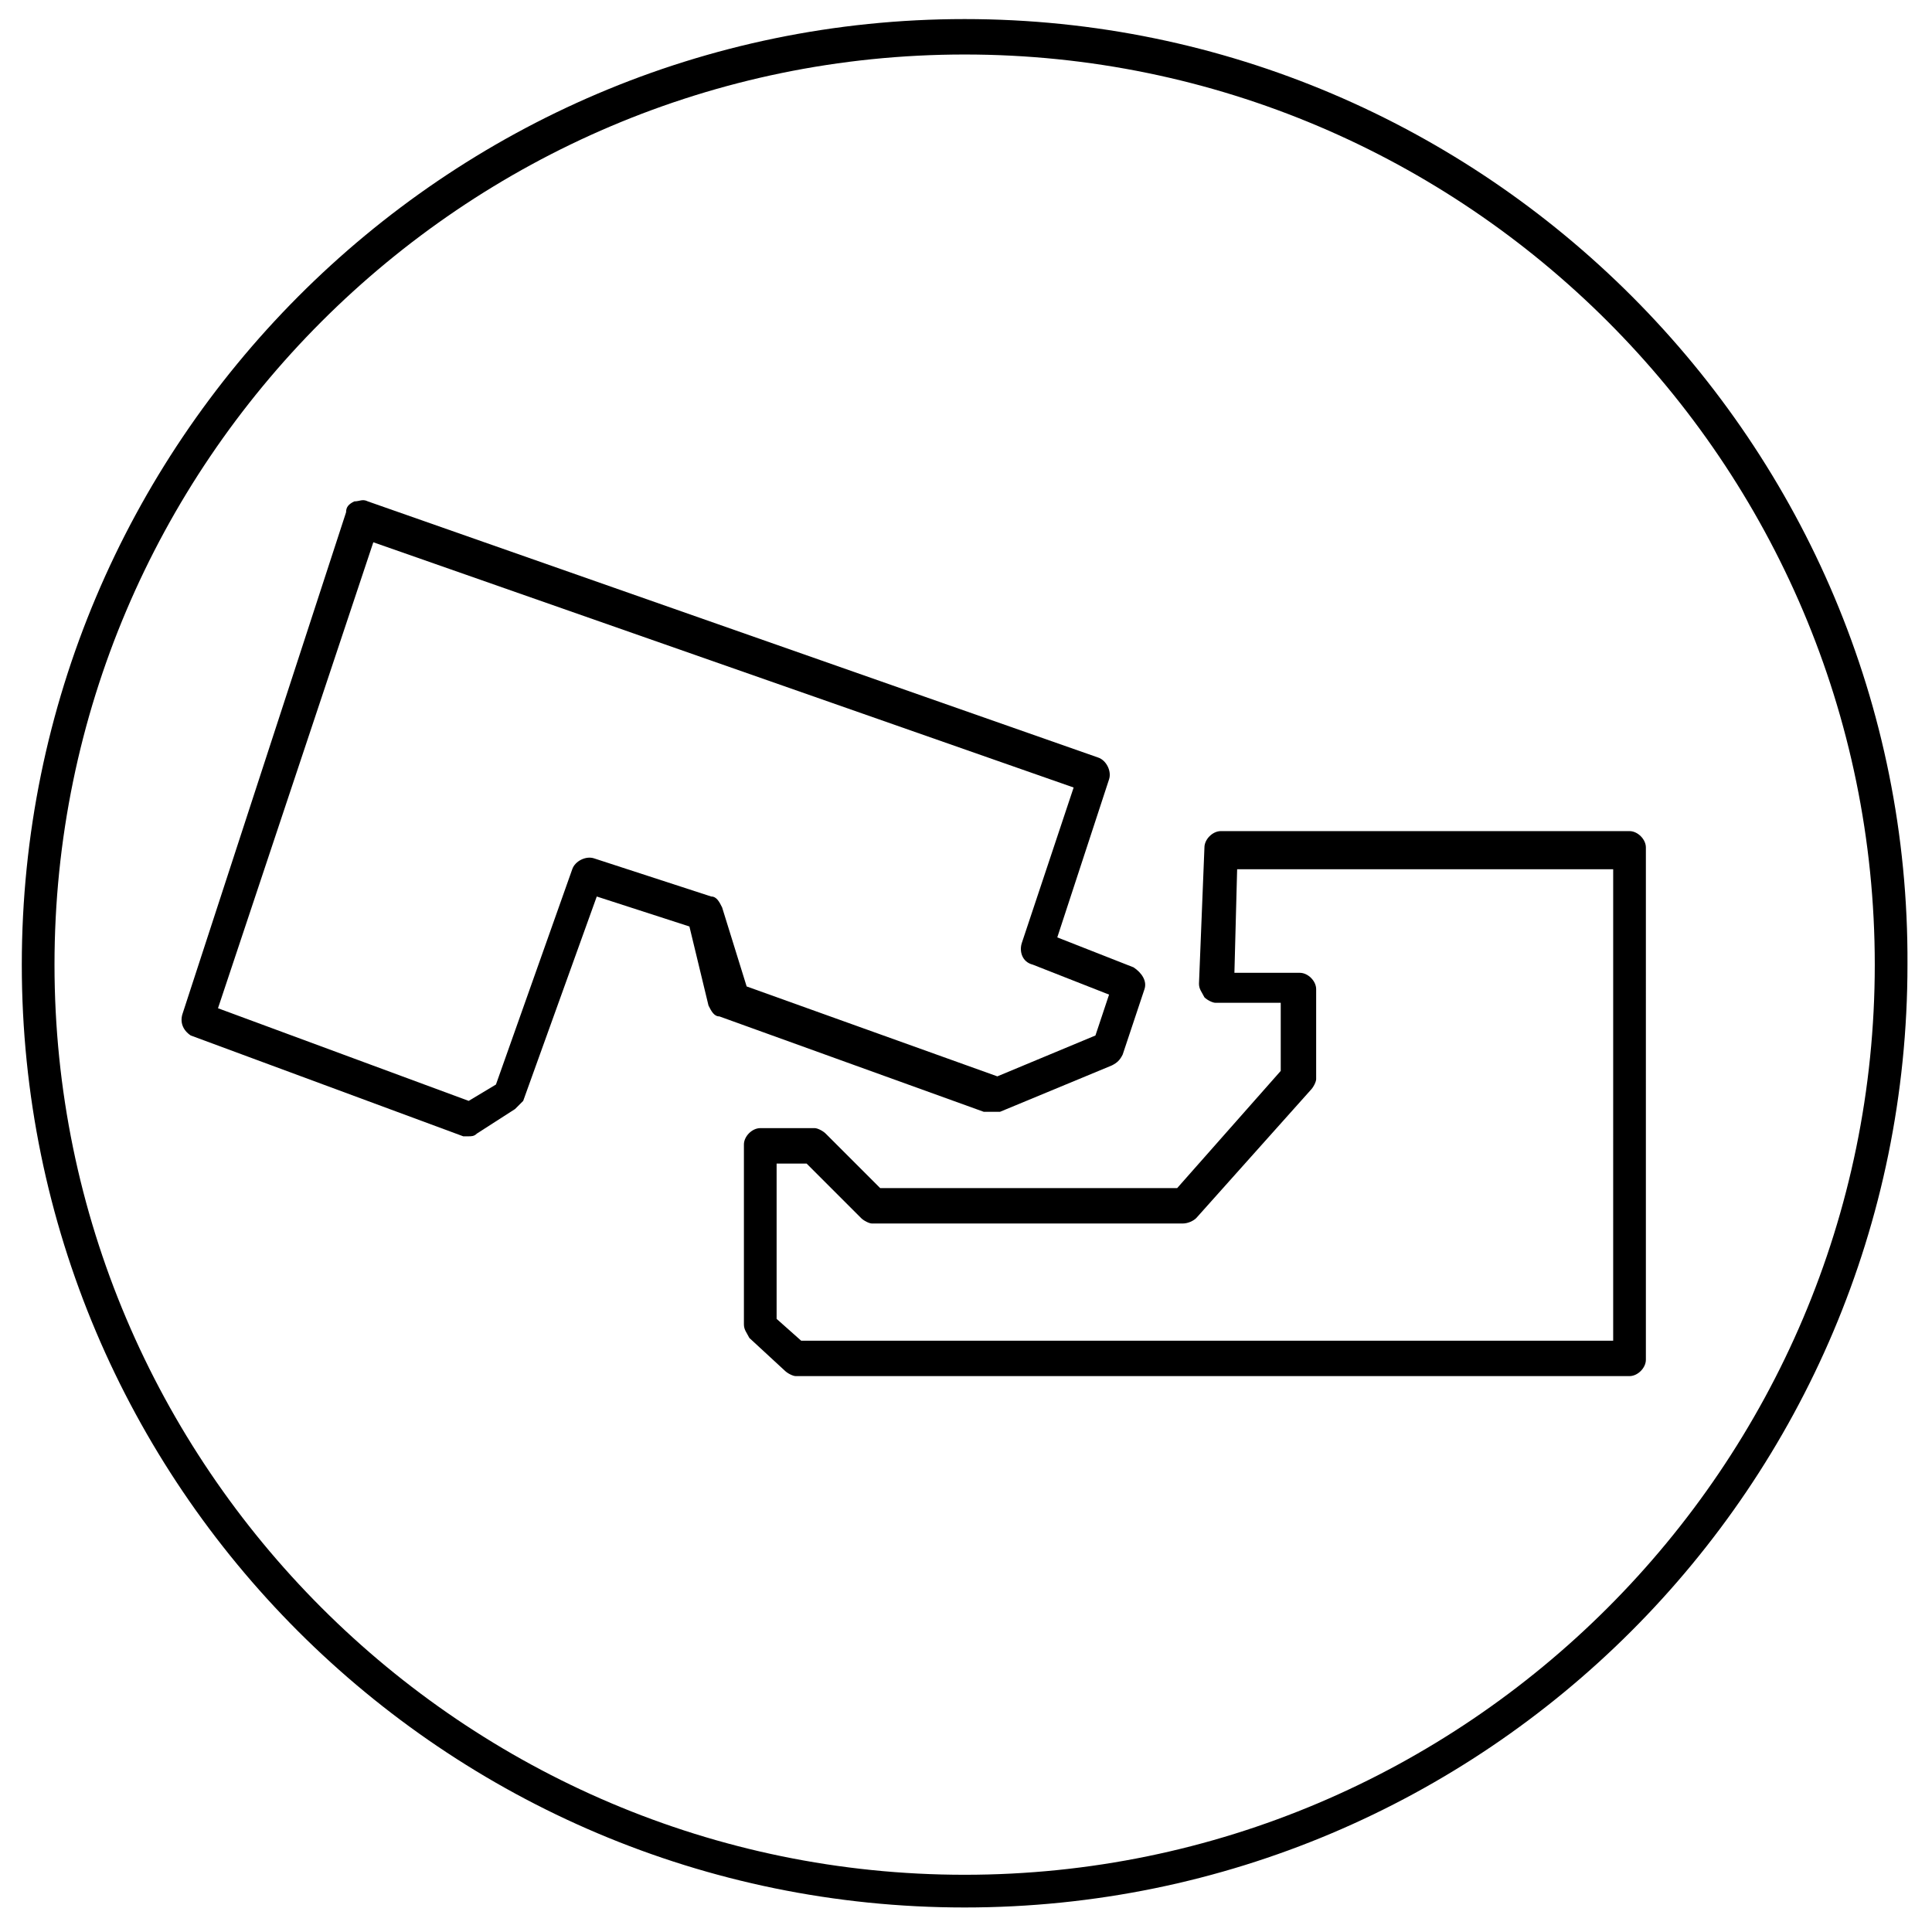
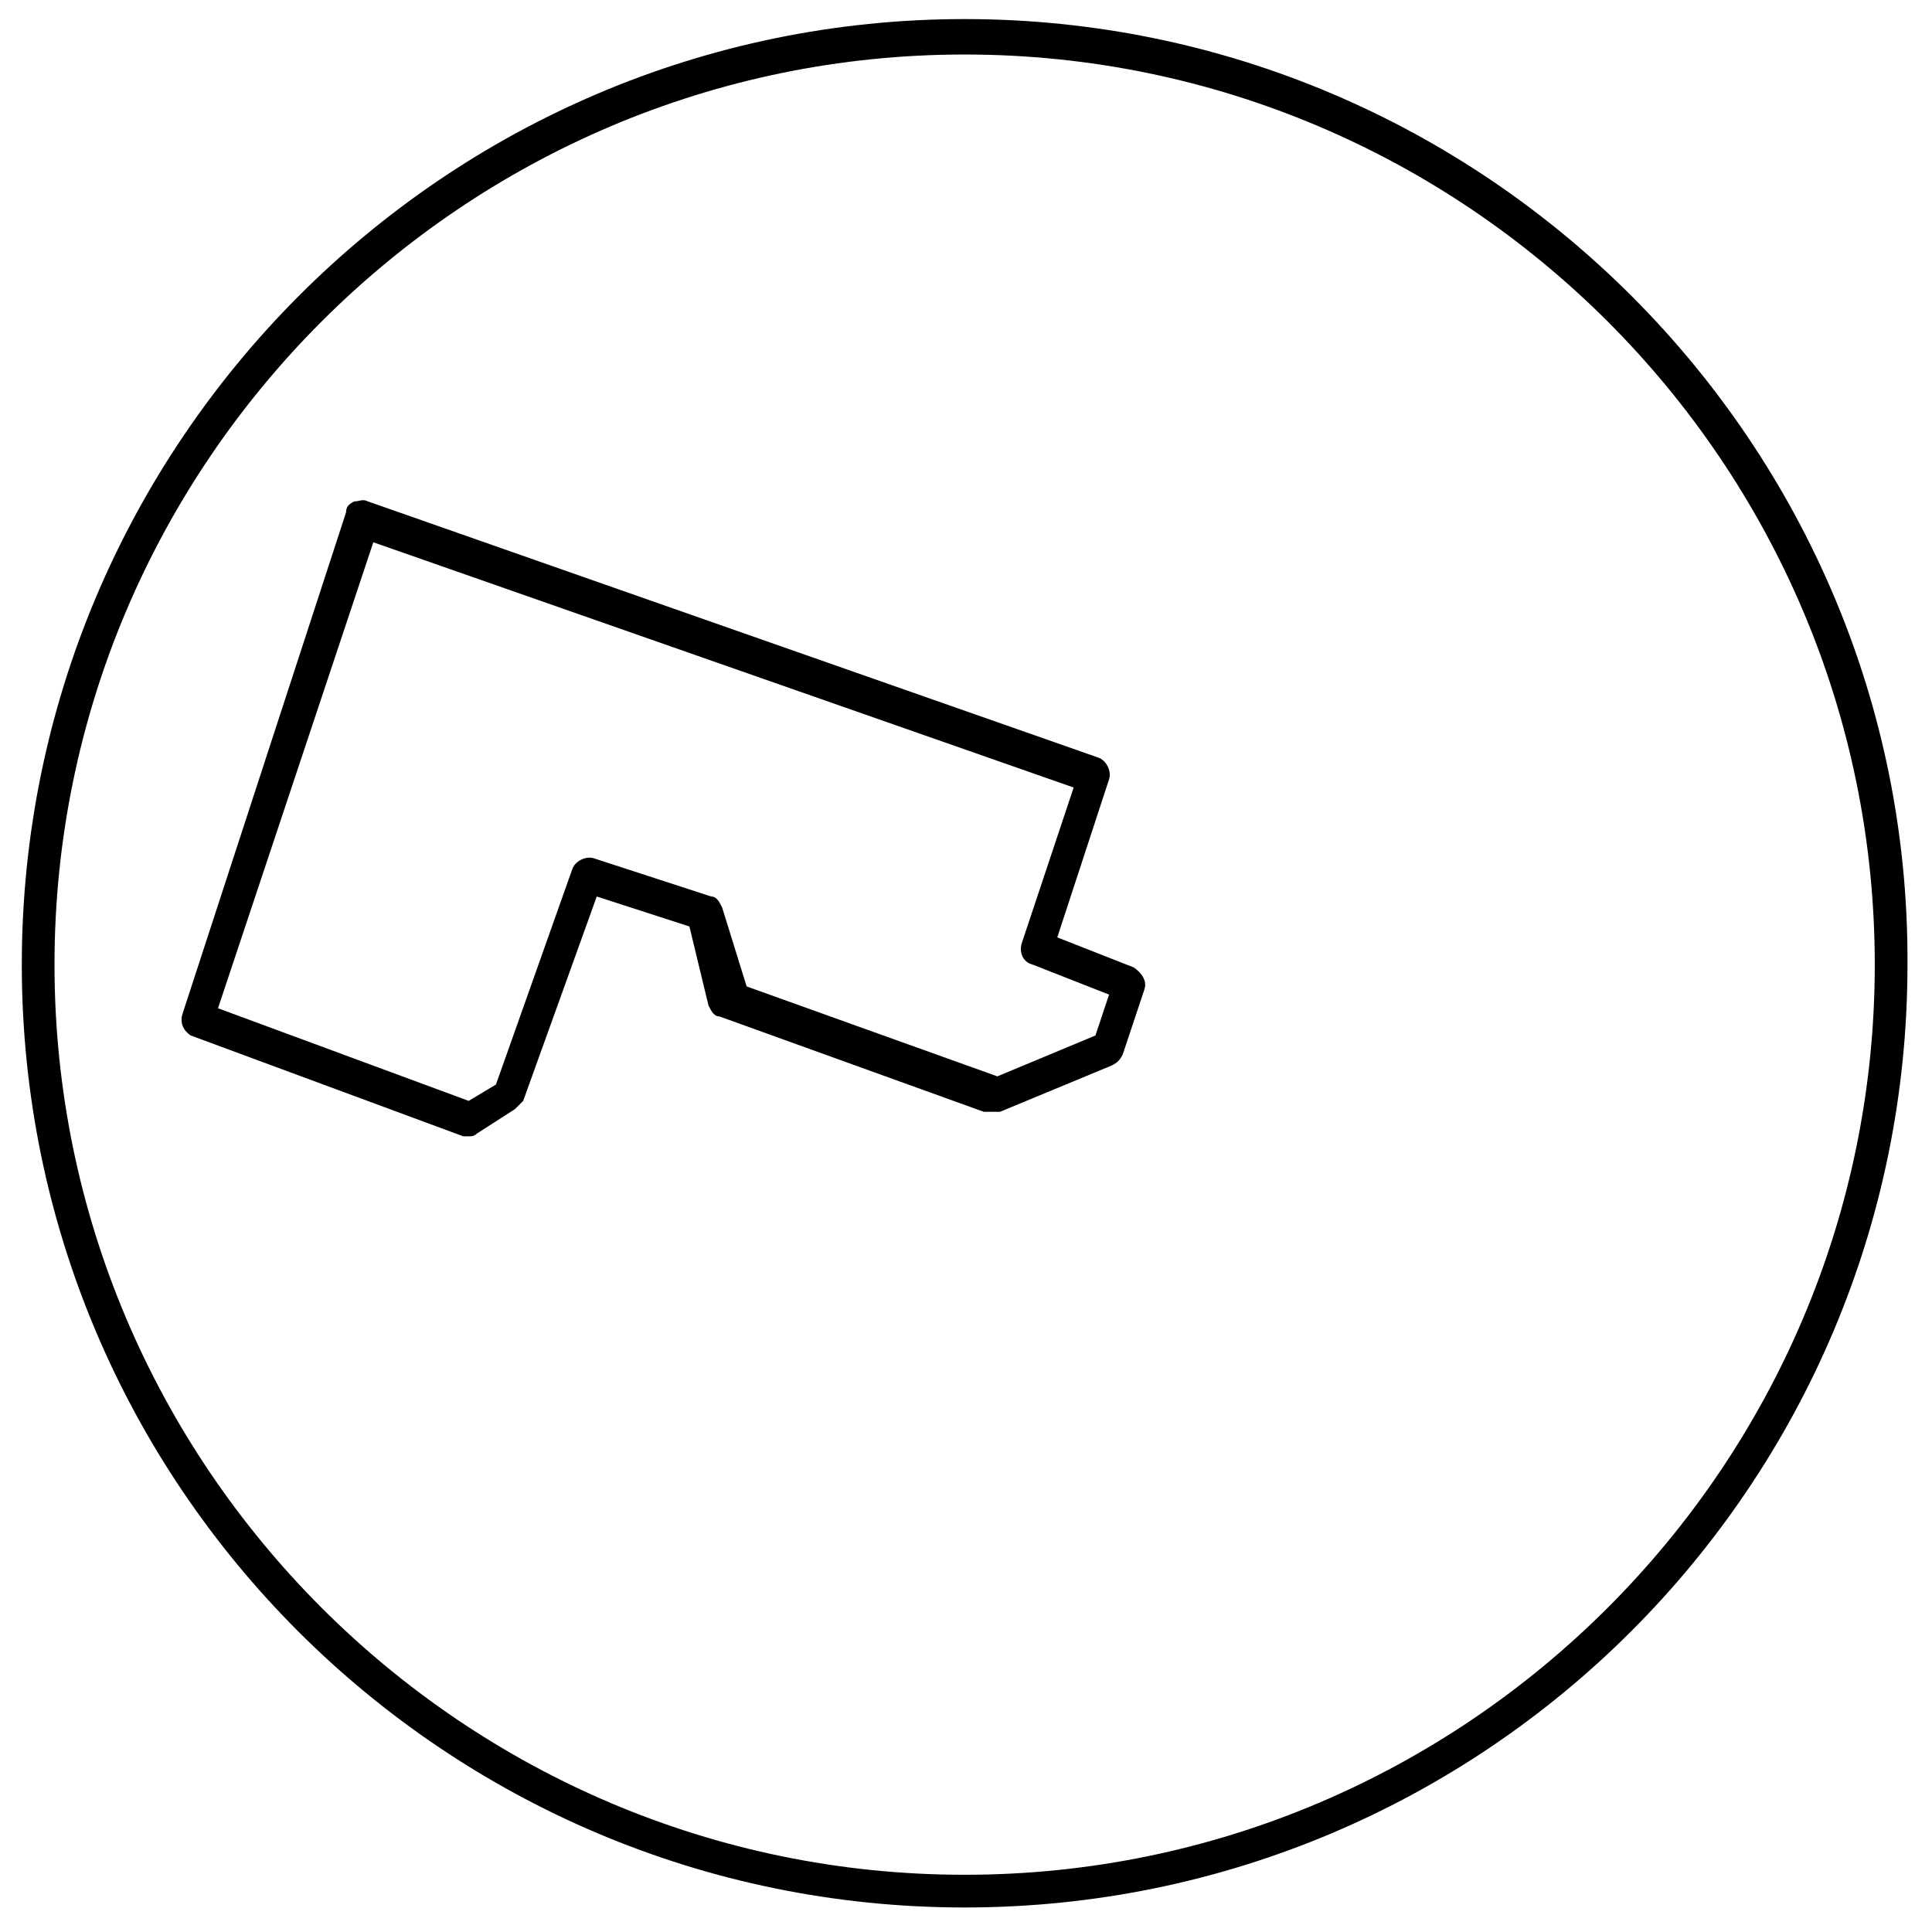
<svg xmlns="http://www.w3.org/2000/svg" version="1.1" id="Layer_1" x="0px" y="0px" viewBox="0 0 70.9 70.9" style="enable-background:new 0 0 70.9 70.9;" xml:space="preserve">
  <g>
    <path d="M36.7,40.8l4.1-1.7c0.2-0.1,0.3-0.2,0.4-0.4l0.8-2.4c0.1-0.3-0.1-0.6-0.4-0.8l-2.8-1.1l1.9-5.8c0.1-0.3-0.1-0.7-0.4-0.8   l-26.8-9.4c-0.2-0.1-0.3,0-0.5,0c-0.2,0.1-0.3,0.2-0.3,0.4L6.7,37.2C6.6,37.5,6.7,37.8,7,38l10,3.7c0.1,0,0.1,0,0.2,0   c0.1,0,0.2,0,0.3-0.1l1.4-0.9c0.1-0.1,0.2-0.2,0.3-0.3l2.7-7.5l3.4,1.1l0.7,2.9c0.1,0.2,0.2,0.4,0.4,0.4l9.7,3.5   C36.4,40.8,36.6,40.8,36.7,40.8z M26.5,33.3c-0.1-0.2-0.2-0.4-0.4-0.4l-4.3-1.4c-0.3-0.1-0.7,0.1-0.8,0.4l-2.8,7.9l-1,0.6L8,37   l5.7-17.1l25.7,9l-1.9,5.7c-0.1,0.3,0,0.7,0.4,0.8l2.8,1.1l-0.5,1.5l-3.6,1.5l-9.2-3.3L26.5,33.3z" />
-     <path d="M59.8,30.5h-15c-0.3,0-0.6,0.3-0.6,0.6L44,36.1c0,0.2,0.1,0.3,0.2,0.5c0.1,0.1,0.3,0.2,0.4,0.2H47v2.5l-3.8,4.3H32.3l-2-2   c-0.1-0.1-0.3-0.2-0.4-0.2h-2c-0.3,0-0.6,0.3-0.6,0.6v6.6c0,0.2,0.1,0.3,0.2,0.5l1.3,1.2c0.1,0.1,0.3,0.2,0.4,0.2h30.6   c0.3,0,0.6-0.3,0.6-0.6V31.1C60.4,30.8,60.1,30.5,59.8,30.5z M59.1,49.2H29.4l-0.9-0.8v-5.7h1.1l2,2c0.1,0.1,0.3,0.2,0.4,0.2h11.4   c0.2,0,0.4-0.1,0.5-0.2l4.2-4.7c0.1-0.1,0.2-0.3,0.2-0.4v-3.3c0-0.3-0.3-0.6-0.6-0.6h-2.4l0.1-3.8h13.8V49.2z" />
    <path d="M35.4,0.7C16.3,0.7,0.8,16.3,0.8,35.4C0.8,54.5,16.3,70,35.4,70c19.1,0,34.6-15.5,34.6-34.6C70.1,16.3,54.5,0.7,35.4,0.7z    M35.4,68.8C17,68.8,2,53.8,2,35.4C2,17,17,2,35.4,2s33.4,15,33.4,33.4C68.8,53.8,53.8,68.8,35.4,68.8z" />
  </g>
</svg>